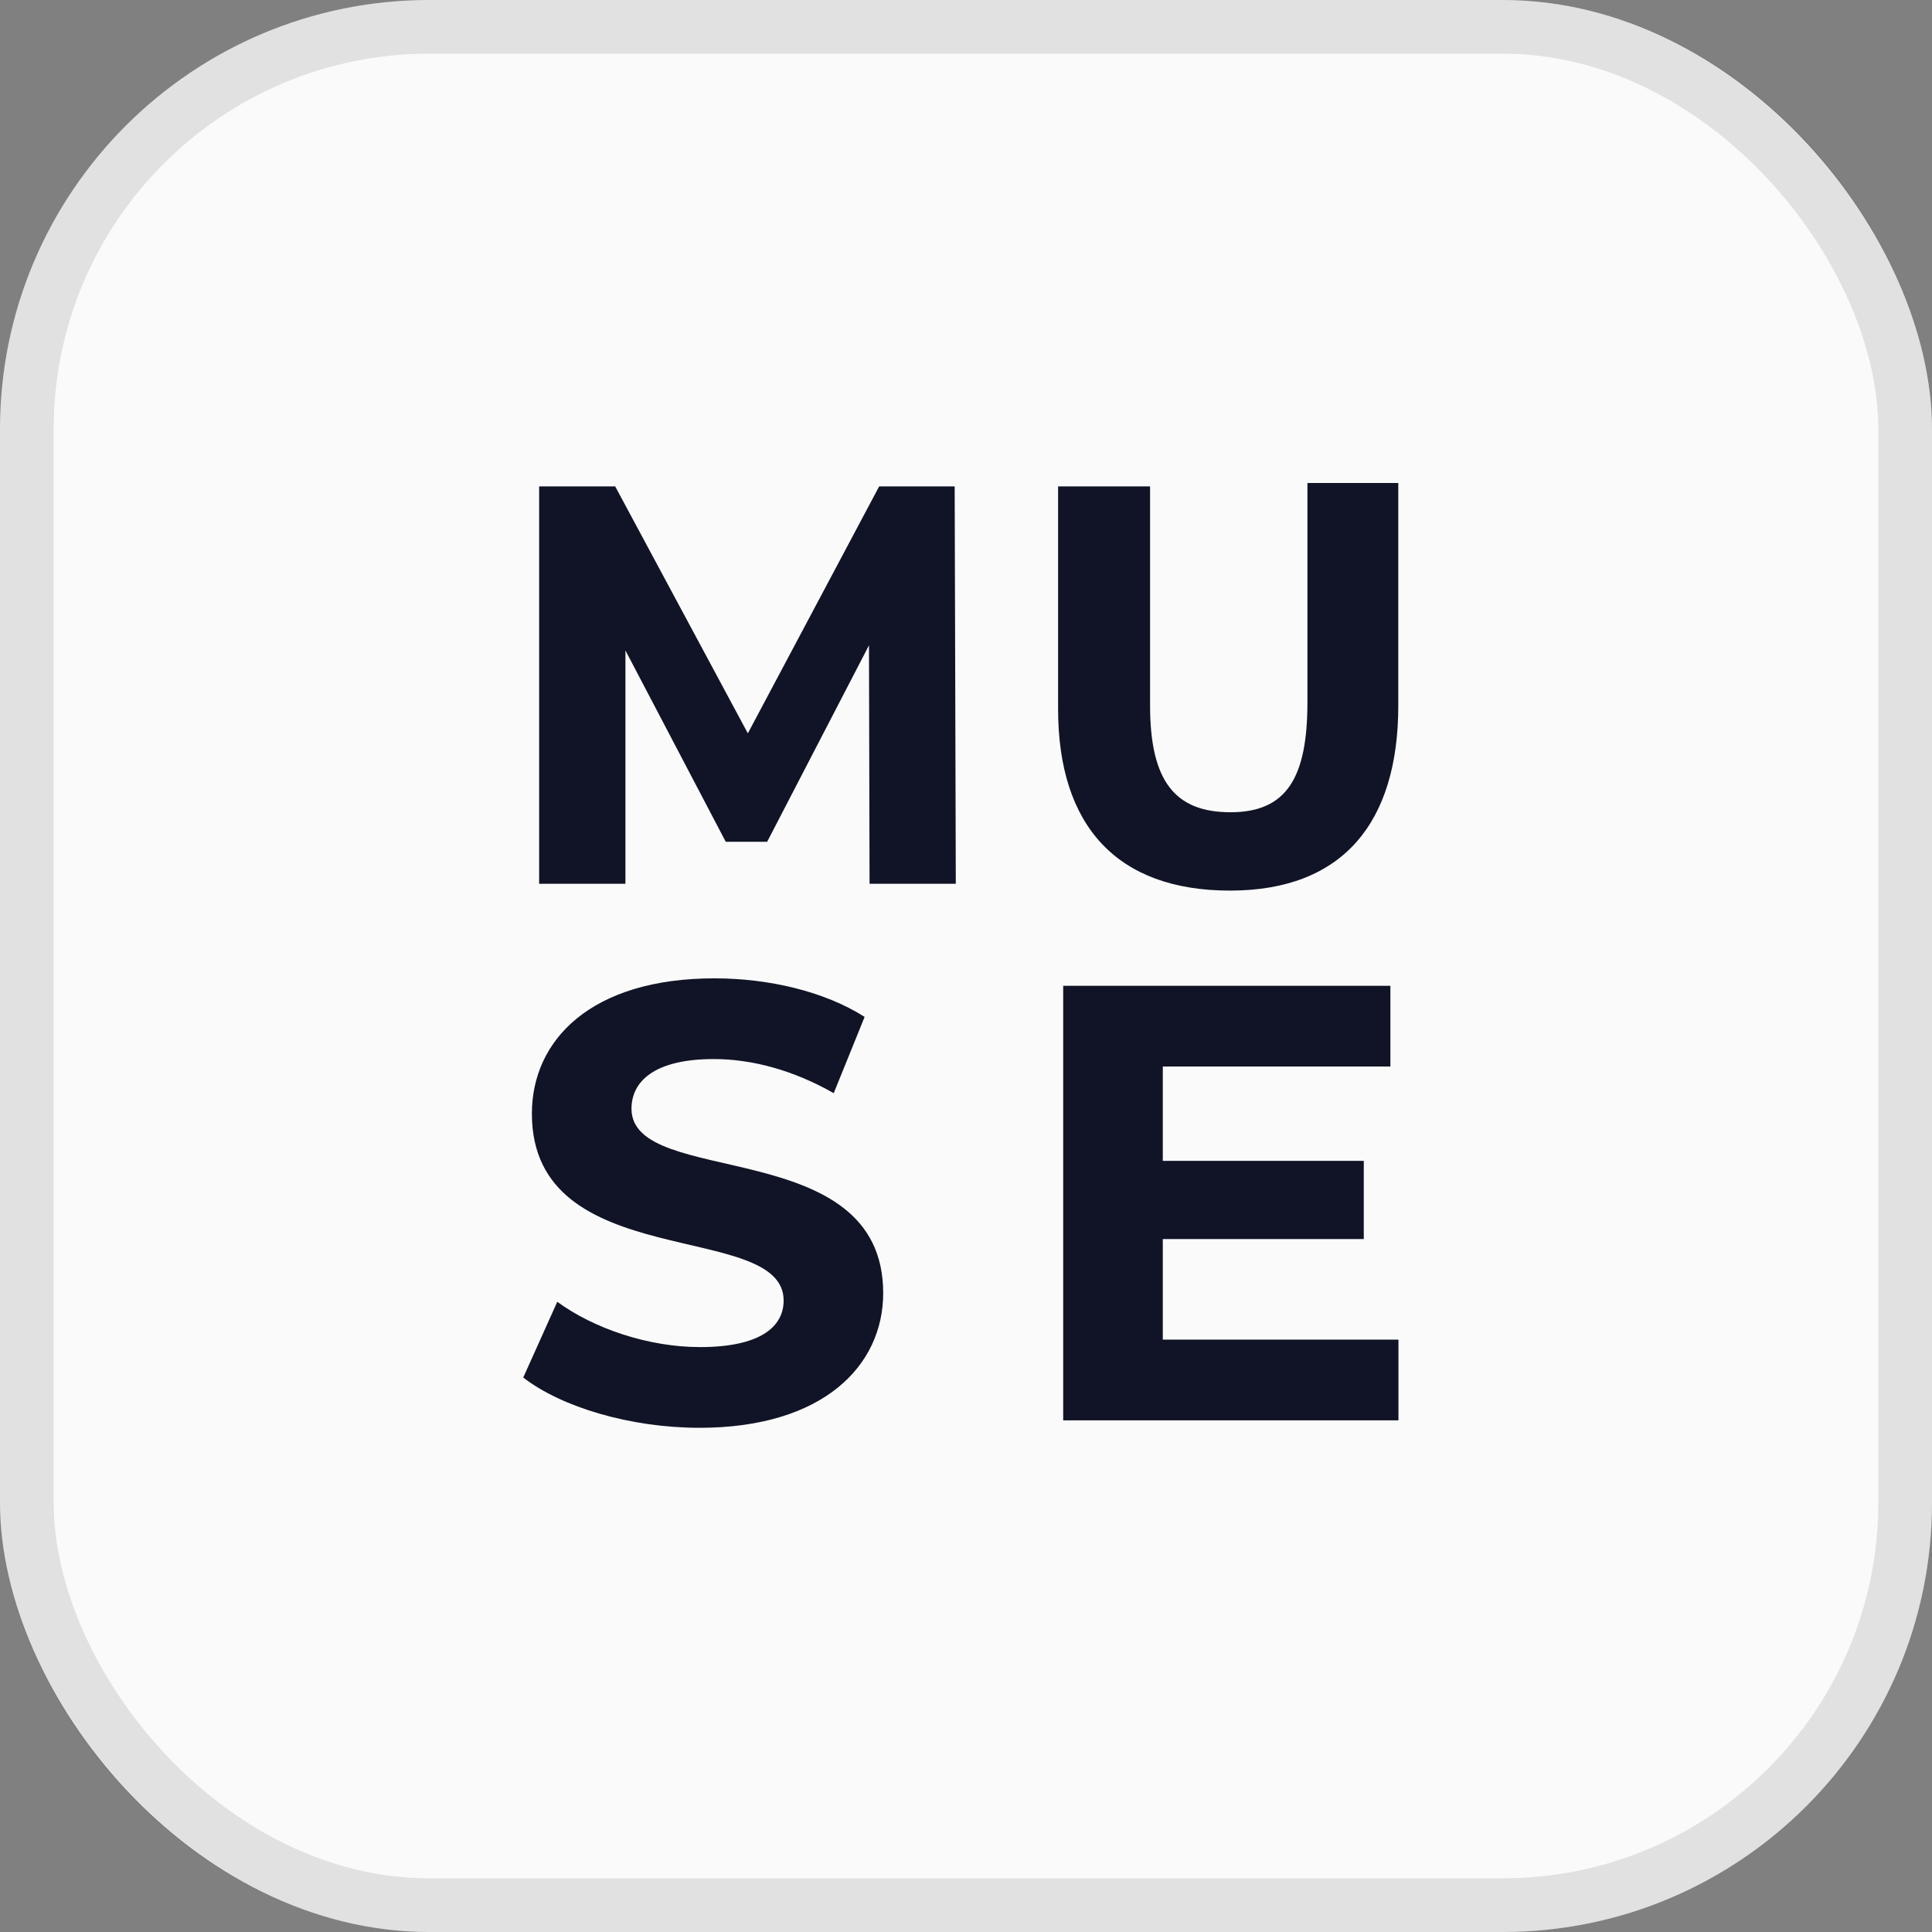
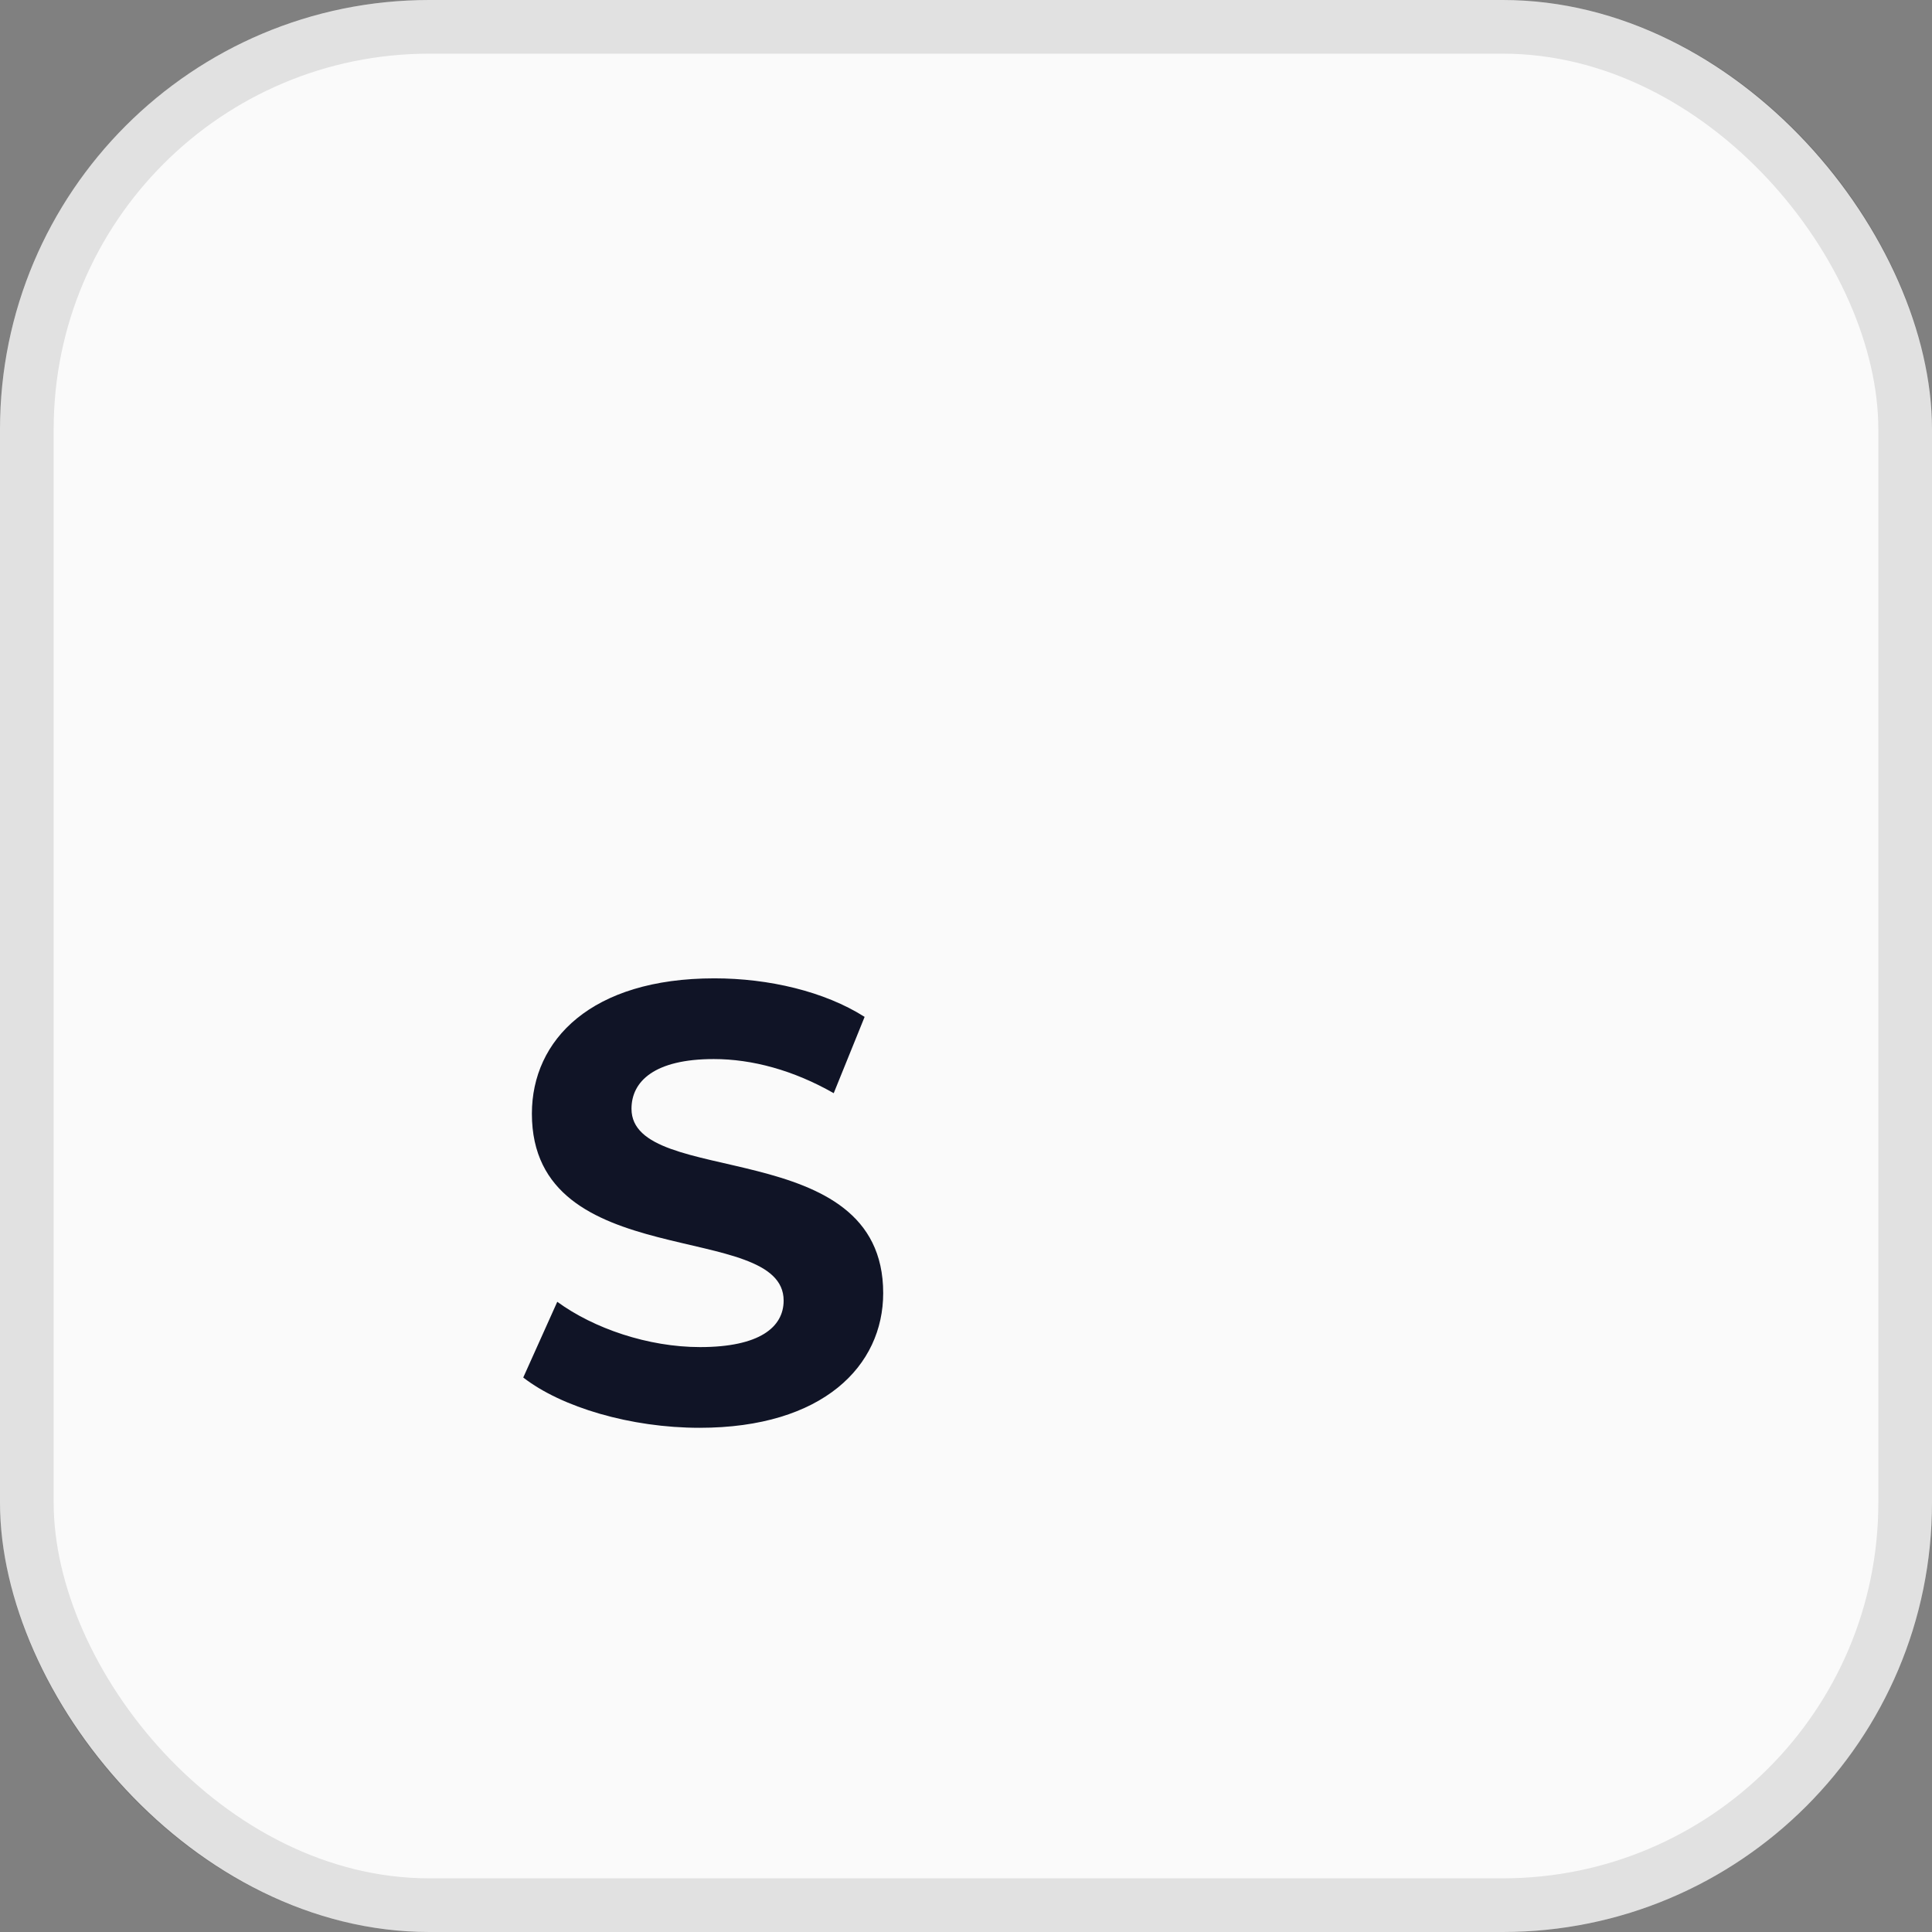
<svg xmlns="http://www.w3.org/2000/svg" width="36" height="36" viewBox="0 0 36 36" fill="none">
  <rect x="0" y="0" width="36" height="36" fill="#808080" stroke="none" />
  <rect width="36" height="36" rx="8" fill="#FAFAFA" />
  <rect x="0.5" y="0.5" width="35" height="35" rx="7.5" stroke="black" stroke-opacity="0.1" />
  <path d="M13.034 26.605C15.339 26.605 16.457 25.448 16.457 24.095C16.457 21.122 11.767 22.152 11.767 20.66C11.767 20.151 12.193 19.734 13.3 19.734C14.014 19.734 14.786 19.942 15.535 20.37L16.111 18.948C15.362 18.473 14.325 18.23 13.311 18.23C11.018 18.23 9.911 19.376 9.911 20.752C9.911 23.759 14.602 22.718 14.602 24.234C14.602 24.731 14.152 25.101 13.046 25.101C12.078 25.101 11.064 24.754 10.384 24.257L9.75 25.668C10.464 26.223 11.755 26.605 13.034 26.605Z" fill="#101426" />
-   <path d="M21.667 24.962V23.088H25.412V21.631H21.667V19.873H25.908V18.369H19.811V26.466H26.058V24.962H21.667Z" fill="#101426" />
-   <path d="M17.81 16.468L17.789 9.063H16.382L13.935 13.665L11.463 9.063H10.046V16.468H11.654V12.12L13.523 15.685H14.295L16.192 12.025L16.203 16.468H17.81Z" fill="#101426" />
-   <path d="M22.919 16.595C25.024 16.595 26.055 15.326 26.055 13.147V9H24.362V13.083C24.362 14.49 23.976 15.135 22.929 15.135C21.893 15.135 21.43 14.553 21.43 13.147V9.063H19.716V13.21C19.716 15.389 20.814 16.595 22.919 16.595Z" fill="#101426" />
</svg>